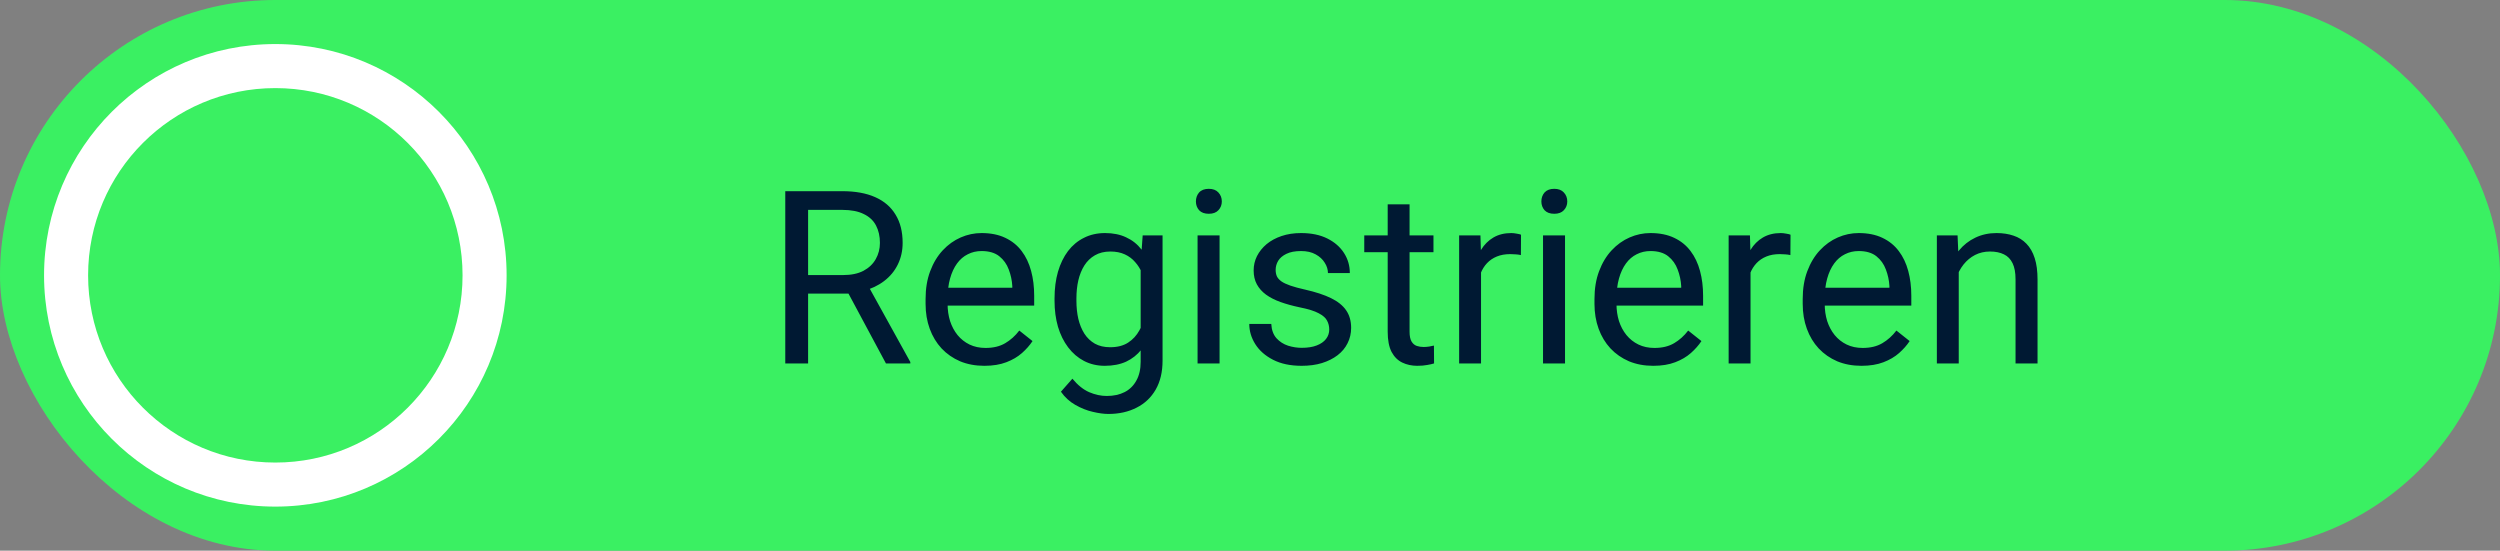
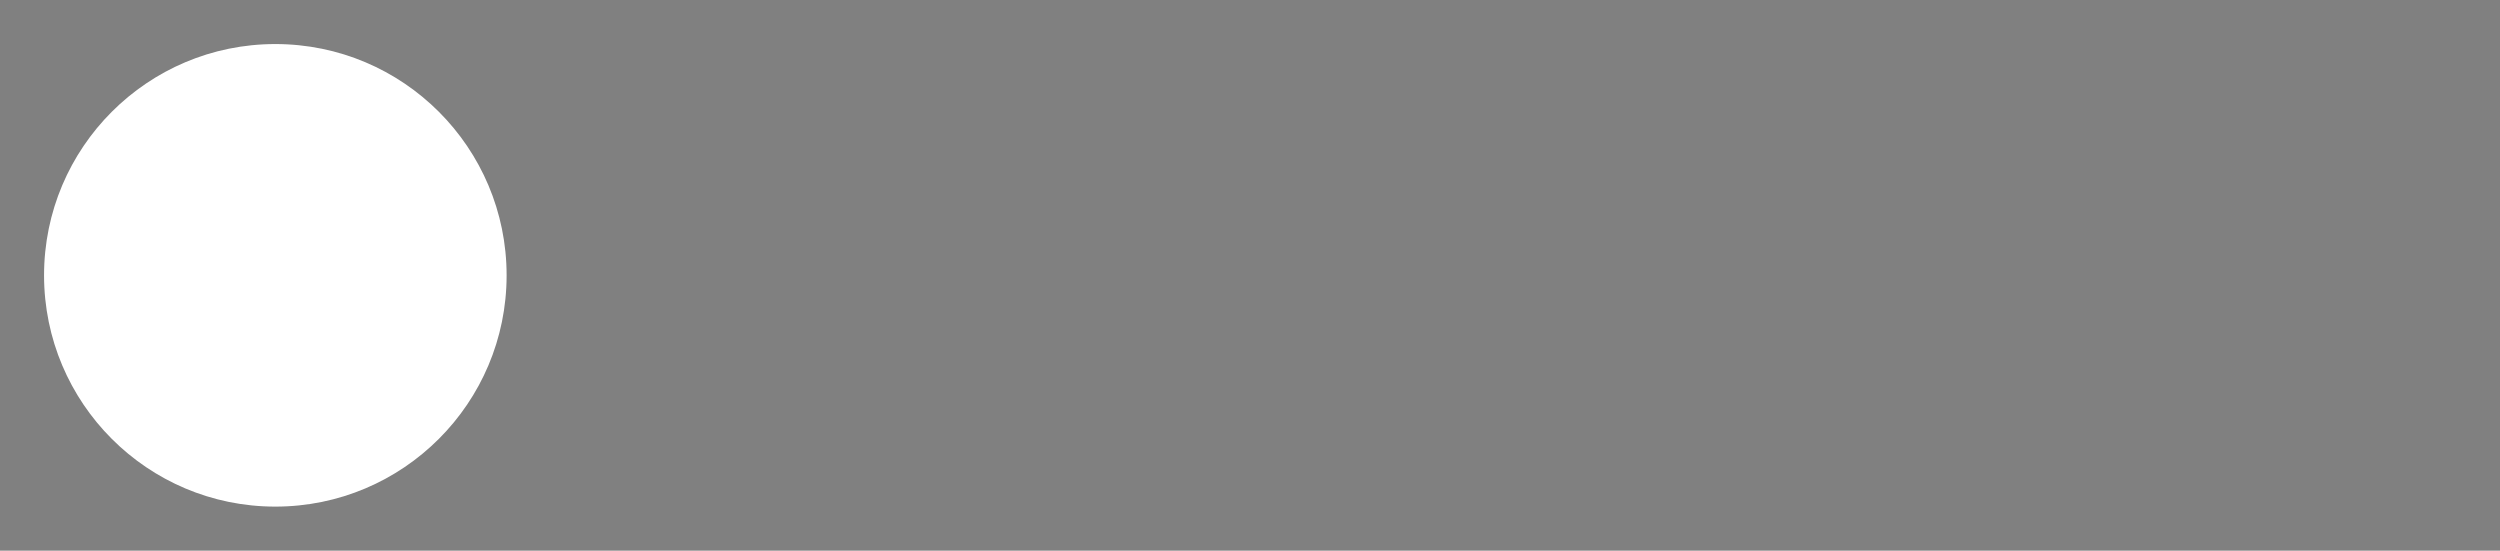
<svg xmlns="http://www.w3.org/2000/svg" width="227" height="50" viewBox="0 0 227 50" fill="none">
  <rect x="0" y="0" width="227" height="50" fill="#808080" stroke="none" />
-   <rect width="227" height="50" rx="25" fill="#3AF062" />
-   <path d="M71.303 17.359H76.481C77.655 17.359 78.647 17.538 79.456 17.896C80.272 18.255 80.892 18.785 81.314 19.486C81.744 20.181 81.959 21.037 81.959 22.054C81.959 22.77 81.812 23.425 81.519 24.02C81.232 24.607 80.817 25.108 80.272 25.523C79.735 25.932 79.091 26.236 78.339 26.436L77.759 26.662H72.893L72.871 24.976H76.545C77.29 24.976 77.909 24.847 78.403 24.589C78.897 24.324 79.27 23.969 79.52 23.525C79.771 23.081 79.897 22.591 79.897 22.054C79.897 21.452 79.778 20.926 79.542 20.475C79.306 20.023 78.933 19.676 78.425 19.433C77.924 19.182 77.275 19.057 76.481 19.057H73.376V33H71.303V17.359ZM80.444 33L76.642 25.91L78.801 25.899L82.657 32.871V33H80.444ZM89.382 33.215C88.573 33.215 87.838 33.079 87.18 32.807C86.528 32.527 85.966 32.137 85.493 31.636C85.028 31.134 84.67 30.54 84.419 29.852C84.168 29.165 84.043 28.413 84.043 27.597V27.145C84.043 26.2 84.183 25.359 84.462 24.621C84.741 23.876 85.121 23.246 85.601 22.73C86.08 22.215 86.625 21.825 87.233 21.56C87.842 21.295 88.472 21.162 89.124 21.162C89.955 21.162 90.671 21.305 91.272 21.592C91.881 21.878 92.379 22.279 92.766 22.795C93.152 23.303 93.439 23.905 93.625 24.6C93.811 25.287 93.904 26.039 93.904 26.855V27.747H85.225V26.125H91.917V25.975C91.888 25.459 91.781 24.958 91.595 24.471C91.416 23.984 91.129 23.583 90.735 23.268C90.341 22.953 89.804 22.795 89.124 22.795C88.673 22.795 88.257 22.892 87.878 23.085C87.498 23.271 87.172 23.55 86.9 23.923C86.628 24.295 86.417 24.75 86.267 25.287C86.116 25.824 86.041 26.444 86.041 27.145V27.597C86.041 28.148 86.116 28.667 86.267 29.154C86.424 29.634 86.65 30.057 86.943 30.422C87.244 30.787 87.606 31.074 88.028 31.281C88.458 31.489 88.945 31.593 89.489 31.593C90.191 31.593 90.785 31.45 91.272 31.163C91.759 30.877 92.186 30.494 92.551 30.014L93.754 30.97C93.503 31.349 93.185 31.711 92.798 32.055C92.411 32.398 91.935 32.678 91.369 32.893C90.811 33.107 90.148 33.215 89.382 33.215ZM103.755 21.377H105.56V32.753C105.56 33.777 105.352 34.651 104.937 35.374C104.521 36.097 103.941 36.645 103.196 37.018C102.459 37.397 101.606 37.587 100.64 37.587C100.239 37.587 99.766 37.523 99.222 37.394C98.685 37.272 98.155 37.06 97.632 36.76C97.116 36.466 96.683 36.069 96.332 35.567L97.374 34.386C97.861 34.973 98.37 35.381 98.899 35.61C99.436 35.84 99.966 35.954 100.489 35.954C101.119 35.954 101.664 35.836 102.122 35.6C102.58 35.363 102.935 35.012 103.186 34.547C103.443 34.089 103.572 33.523 103.572 32.85V23.934L103.755 21.377ZM95.752 27.317V27.092C95.752 26.204 95.856 25.398 96.064 24.675C96.278 23.944 96.583 23.318 96.977 22.795C97.378 22.272 97.861 21.871 98.427 21.592C98.993 21.305 99.63 21.162 100.339 21.162C101.069 21.162 101.707 21.291 102.251 21.549C102.802 21.799 103.268 22.168 103.647 22.655C104.034 23.135 104.339 23.715 104.561 24.395C104.783 25.076 104.937 25.846 105.022 26.705V27.693C104.944 28.546 104.79 29.312 104.561 29.992C104.339 30.672 104.034 31.253 103.647 31.732C103.268 32.212 102.802 32.581 102.251 32.839C101.7 33.09 101.055 33.215 100.317 33.215C99.623 33.215 98.993 33.068 98.427 32.774C97.868 32.481 97.388 32.069 96.987 31.539C96.586 31.009 96.278 30.386 96.064 29.67C95.856 28.947 95.752 28.162 95.752 27.317ZM97.739 27.092V27.317C97.739 27.898 97.796 28.442 97.911 28.95C98.033 29.459 98.216 29.906 98.459 30.293C98.71 30.68 99.028 30.984 99.415 31.206C99.802 31.421 100.264 31.528 100.801 31.528C101.46 31.528 102.004 31.389 102.434 31.109C102.863 30.83 103.203 30.461 103.454 30.003C103.712 29.545 103.912 29.047 104.056 28.51V25.921C103.977 25.527 103.855 25.148 103.69 24.782C103.533 24.41 103.325 24.08 103.067 23.794C102.817 23.5 102.505 23.268 102.133 23.096C101.76 22.924 101.324 22.838 100.822 22.838C100.278 22.838 99.809 22.953 99.415 23.182C99.028 23.404 98.71 23.712 98.459 24.105C98.216 24.492 98.033 24.943 97.911 25.459C97.796 25.967 97.739 26.512 97.739 27.092ZM110.737 21.377V33H108.739V21.377H110.737ZM108.589 18.294C108.589 17.972 108.686 17.7 108.879 17.477C109.079 17.256 109.373 17.145 109.76 17.145C110.139 17.145 110.429 17.256 110.63 17.477C110.838 17.7 110.941 17.972 110.941 18.294C110.941 18.602 110.838 18.867 110.63 19.089C110.429 19.304 110.139 19.411 109.76 19.411C109.373 19.411 109.079 19.304 108.879 19.089C108.686 18.867 108.589 18.602 108.589 18.294ZM120.695 29.917C120.695 29.631 120.631 29.366 120.502 29.122C120.38 28.871 120.126 28.646 119.739 28.445C119.36 28.238 118.787 28.059 118.021 27.908C117.376 27.772 116.792 27.611 116.27 27.425C115.754 27.239 115.313 27.013 114.948 26.748C114.59 26.483 114.314 26.172 114.121 25.814C113.928 25.455 113.831 25.037 113.831 24.557C113.831 24.098 113.931 23.665 114.132 23.257C114.34 22.849 114.63 22.487 115.002 22.172C115.382 21.857 115.836 21.61 116.366 21.431C116.896 21.252 117.487 21.162 118.139 21.162C119.07 21.162 119.865 21.327 120.523 21.656C121.182 21.986 121.687 22.426 122.038 22.977C122.389 23.522 122.564 24.127 122.564 24.793H120.577C120.577 24.471 120.48 24.159 120.287 23.858C120.101 23.55 119.825 23.296 119.46 23.096C119.102 22.895 118.661 22.795 118.139 22.795C117.587 22.795 117.14 22.881 116.796 23.053C116.459 23.217 116.212 23.429 116.055 23.686C115.904 23.944 115.829 24.216 115.829 24.503C115.829 24.718 115.865 24.911 115.937 25.083C116.015 25.248 116.151 25.402 116.345 25.545C116.538 25.681 116.81 25.81 117.161 25.932C117.512 26.053 117.96 26.175 118.504 26.297C119.456 26.512 120.241 26.77 120.856 27.07C121.472 27.371 121.931 27.74 122.231 28.177C122.532 28.614 122.683 29.144 122.683 29.767C122.683 30.275 122.575 30.741 122.36 31.163C122.153 31.586 121.848 31.951 121.447 32.259C121.053 32.56 120.581 32.796 120.029 32.968C119.485 33.133 118.873 33.215 118.192 33.215C117.168 33.215 116.302 33.032 115.593 32.667C114.884 32.302 114.347 31.829 113.981 31.249C113.616 30.669 113.434 30.057 113.434 29.412H115.432C115.46 29.956 115.618 30.39 115.904 30.712C116.191 31.027 116.542 31.253 116.957 31.389C117.372 31.518 117.784 31.582 118.192 31.582C118.737 31.582 119.191 31.51 119.557 31.367C119.929 31.224 120.212 31.027 120.405 30.776C120.599 30.526 120.695 30.239 120.695 29.917ZM130.159 21.377V22.902H123.875V21.377H130.159ZM126.002 18.552H127.989V30.121C127.989 30.515 128.05 30.812 128.172 31.013C128.294 31.213 128.451 31.346 128.645 31.41C128.838 31.475 129.046 31.507 129.268 31.507C129.432 31.507 129.604 31.492 129.783 31.464C129.969 31.428 130.109 31.399 130.202 31.378L130.213 33C130.055 33.05 129.848 33.097 129.59 33.14C129.339 33.19 129.035 33.215 128.677 33.215C128.19 33.215 127.742 33.118 127.334 32.925C126.926 32.731 126.6 32.409 126.356 31.958C126.12 31.5 126.002 30.884 126.002 30.11V18.552ZM134.478 23.203V33H132.49V21.377H134.424L134.478 23.203ZM138.108 21.312L138.098 23.16C137.933 23.124 137.775 23.103 137.625 23.096C137.482 23.081 137.317 23.074 137.131 23.074C136.673 23.074 136.268 23.146 135.917 23.289C135.566 23.432 135.269 23.633 135.025 23.891C134.782 24.148 134.589 24.456 134.445 24.814C134.309 25.165 134.22 25.552 134.177 25.975L133.618 26.297C133.618 25.595 133.686 24.936 133.822 24.32C133.965 23.704 134.184 23.16 134.478 22.688C134.771 22.208 135.144 21.835 135.595 21.57C136.053 21.298 136.597 21.162 137.228 21.162C137.371 21.162 137.535 21.18 137.722 21.216C137.908 21.244 138.037 21.277 138.108 21.312ZM142.104 21.377V33H140.106V21.377H142.104ZM139.956 18.294C139.956 17.972 140.053 17.7 140.246 17.477C140.447 17.256 140.74 17.145 141.127 17.145C141.507 17.145 141.797 17.256 141.997 17.477C142.205 17.7 142.309 17.972 142.309 18.294C142.309 18.602 142.205 18.867 141.997 19.089C141.797 19.304 141.507 19.411 141.127 19.411C140.74 19.411 140.447 19.304 140.246 19.089C140.053 18.867 139.956 18.602 139.956 18.294ZM150.118 33.215C149.309 33.215 148.575 33.079 147.916 32.807C147.264 32.527 146.702 32.137 146.229 31.636C145.764 31.134 145.406 30.54 145.155 29.852C144.905 29.165 144.779 28.413 144.779 27.597V27.145C144.779 26.2 144.919 25.359 145.198 24.621C145.478 23.876 145.857 23.246 146.337 22.73C146.817 22.215 147.361 21.825 147.97 21.56C148.578 21.295 149.209 21.162 149.86 21.162C150.691 21.162 151.407 21.305 152.009 21.592C152.618 21.878 153.115 22.279 153.502 22.795C153.889 23.303 154.175 23.905 154.361 24.6C154.548 25.287 154.641 26.039 154.641 26.855V27.747H145.961V26.125H152.653V25.975C152.625 25.459 152.517 24.958 152.331 24.471C152.152 23.984 151.866 23.583 151.472 23.268C151.078 22.953 150.541 22.795 149.86 22.795C149.409 22.795 148.994 22.892 148.614 23.085C148.235 23.271 147.909 23.55 147.637 23.923C147.365 24.295 147.153 24.75 147.003 25.287C146.853 25.824 146.777 26.444 146.777 27.145V27.597C146.777 28.148 146.853 28.667 147.003 29.154C147.16 29.634 147.386 30.057 147.68 30.422C147.98 30.787 148.342 31.074 148.765 31.281C149.194 31.489 149.681 31.593 150.226 31.593C150.927 31.593 151.522 31.45 152.009 31.163C152.496 30.877 152.922 30.494 153.287 30.014L154.49 30.97C154.24 31.349 153.921 31.711 153.534 32.055C153.147 32.398 152.671 32.678 152.105 32.893C151.547 33.107 150.884 33.215 150.118 33.215ZM158.948 23.203V33H156.961V21.377H158.895L158.948 23.203ZM162.579 21.312L162.568 23.16C162.404 23.124 162.246 23.103 162.096 23.096C161.952 23.081 161.788 23.074 161.602 23.074C161.143 23.074 160.739 23.146 160.388 23.289C160.037 23.432 159.74 23.633 159.496 23.891C159.253 24.148 159.059 24.456 158.916 24.814C158.78 25.165 158.69 25.552 158.647 25.975L158.089 26.297C158.089 25.595 158.157 24.936 158.293 24.32C158.436 23.704 158.655 23.16 158.948 22.688C159.242 22.208 159.614 21.835 160.065 21.57C160.524 21.298 161.068 21.162 161.698 21.162C161.841 21.162 162.006 21.18 162.192 21.216C162.379 21.244 162.507 21.277 162.579 21.312ZM169.024 33.215C168.215 33.215 167.481 33.079 166.822 32.807C166.171 32.527 165.608 32.137 165.136 31.636C164.67 31.134 164.312 30.54 164.062 29.852C163.811 29.165 163.686 28.413 163.686 27.597V27.145C163.686 26.2 163.825 25.359 164.104 24.621C164.384 23.876 164.763 23.246 165.243 22.73C165.723 22.215 166.267 21.825 166.876 21.56C167.485 21.295 168.115 21.162 168.767 21.162C169.597 21.162 170.313 21.305 170.915 21.592C171.524 21.878 172.021 22.279 172.408 22.795C172.795 23.303 173.081 23.905 173.268 24.6C173.454 25.287 173.547 26.039 173.547 26.855V27.747H164.867V26.125H171.56V25.975C171.531 25.459 171.424 24.958 171.237 24.471C171.058 23.984 170.772 23.583 170.378 23.268C169.984 22.953 169.447 22.795 168.767 22.795C168.315 22.795 167.9 22.892 167.521 23.085C167.141 23.271 166.815 23.55 166.543 23.923C166.271 24.295 166.06 24.75 165.909 25.287C165.759 25.824 165.684 26.444 165.684 27.145V27.597C165.684 28.148 165.759 28.667 165.909 29.154C166.067 29.634 166.292 30.057 166.586 30.422C166.887 30.787 167.248 31.074 167.671 31.281C168.101 31.489 168.588 31.593 169.132 31.593C169.834 31.593 170.428 31.45 170.915 31.163C171.402 30.877 171.828 30.494 172.193 30.014L173.396 30.97C173.146 31.349 172.827 31.711 172.44 32.055C172.054 32.398 171.577 32.678 171.012 32.893C170.453 33.107 169.791 33.215 169.024 33.215ZM177.854 23.858V33H175.867V21.377H177.747L177.854 23.858ZM177.382 26.748L176.555 26.716C176.562 25.921 176.68 25.187 176.909 24.514C177.138 23.833 177.461 23.242 177.876 22.741C178.291 22.24 178.785 21.853 179.358 21.581C179.938 21.302 180.579 21.162 181.281 21.162C181.854 21.162 182.37 21.241 182.828 21.398C183.286 21.549 183.677 21.792 183.999 22.129C184.328 22.465 184.579 22.902 184.751 23.439C184.923 23.969 185.009 24.617 185.009 25.384V33H183.011V25.362C183.011 24.754 182.921 24.267 182.742 23.901C182.563 23.529 182.302 23.26 181.958 23.096C181.614 22.924 181.192 22.838 180.69 22.838C180.196 22.838 179.745 22.942 179.337 23.149C178.936 23.357 178.589 23.644 178.295 24.009C178.008 24.374 177.783 24.793 177.618 25.266C177.461 25.731 177.382 26.225 177.382 26.748Z" fill="#001933" />
  <path d="M46 25C46 36.598 36.598 46 25 46C13.402 46 4 36.598 4 25C4 13.402 13.402 4 25 4C36.598 4 46 13.402 46 25Z" fill="white" />
-   <path d="M42 25C42 34.389 34.389 42 25 42C15.611 42 8 34.389 8 25C8 15.611 15.611 8 25 8C34.389 8 42 15.611 42 25Z" fill="#3AF062" />
</svg>